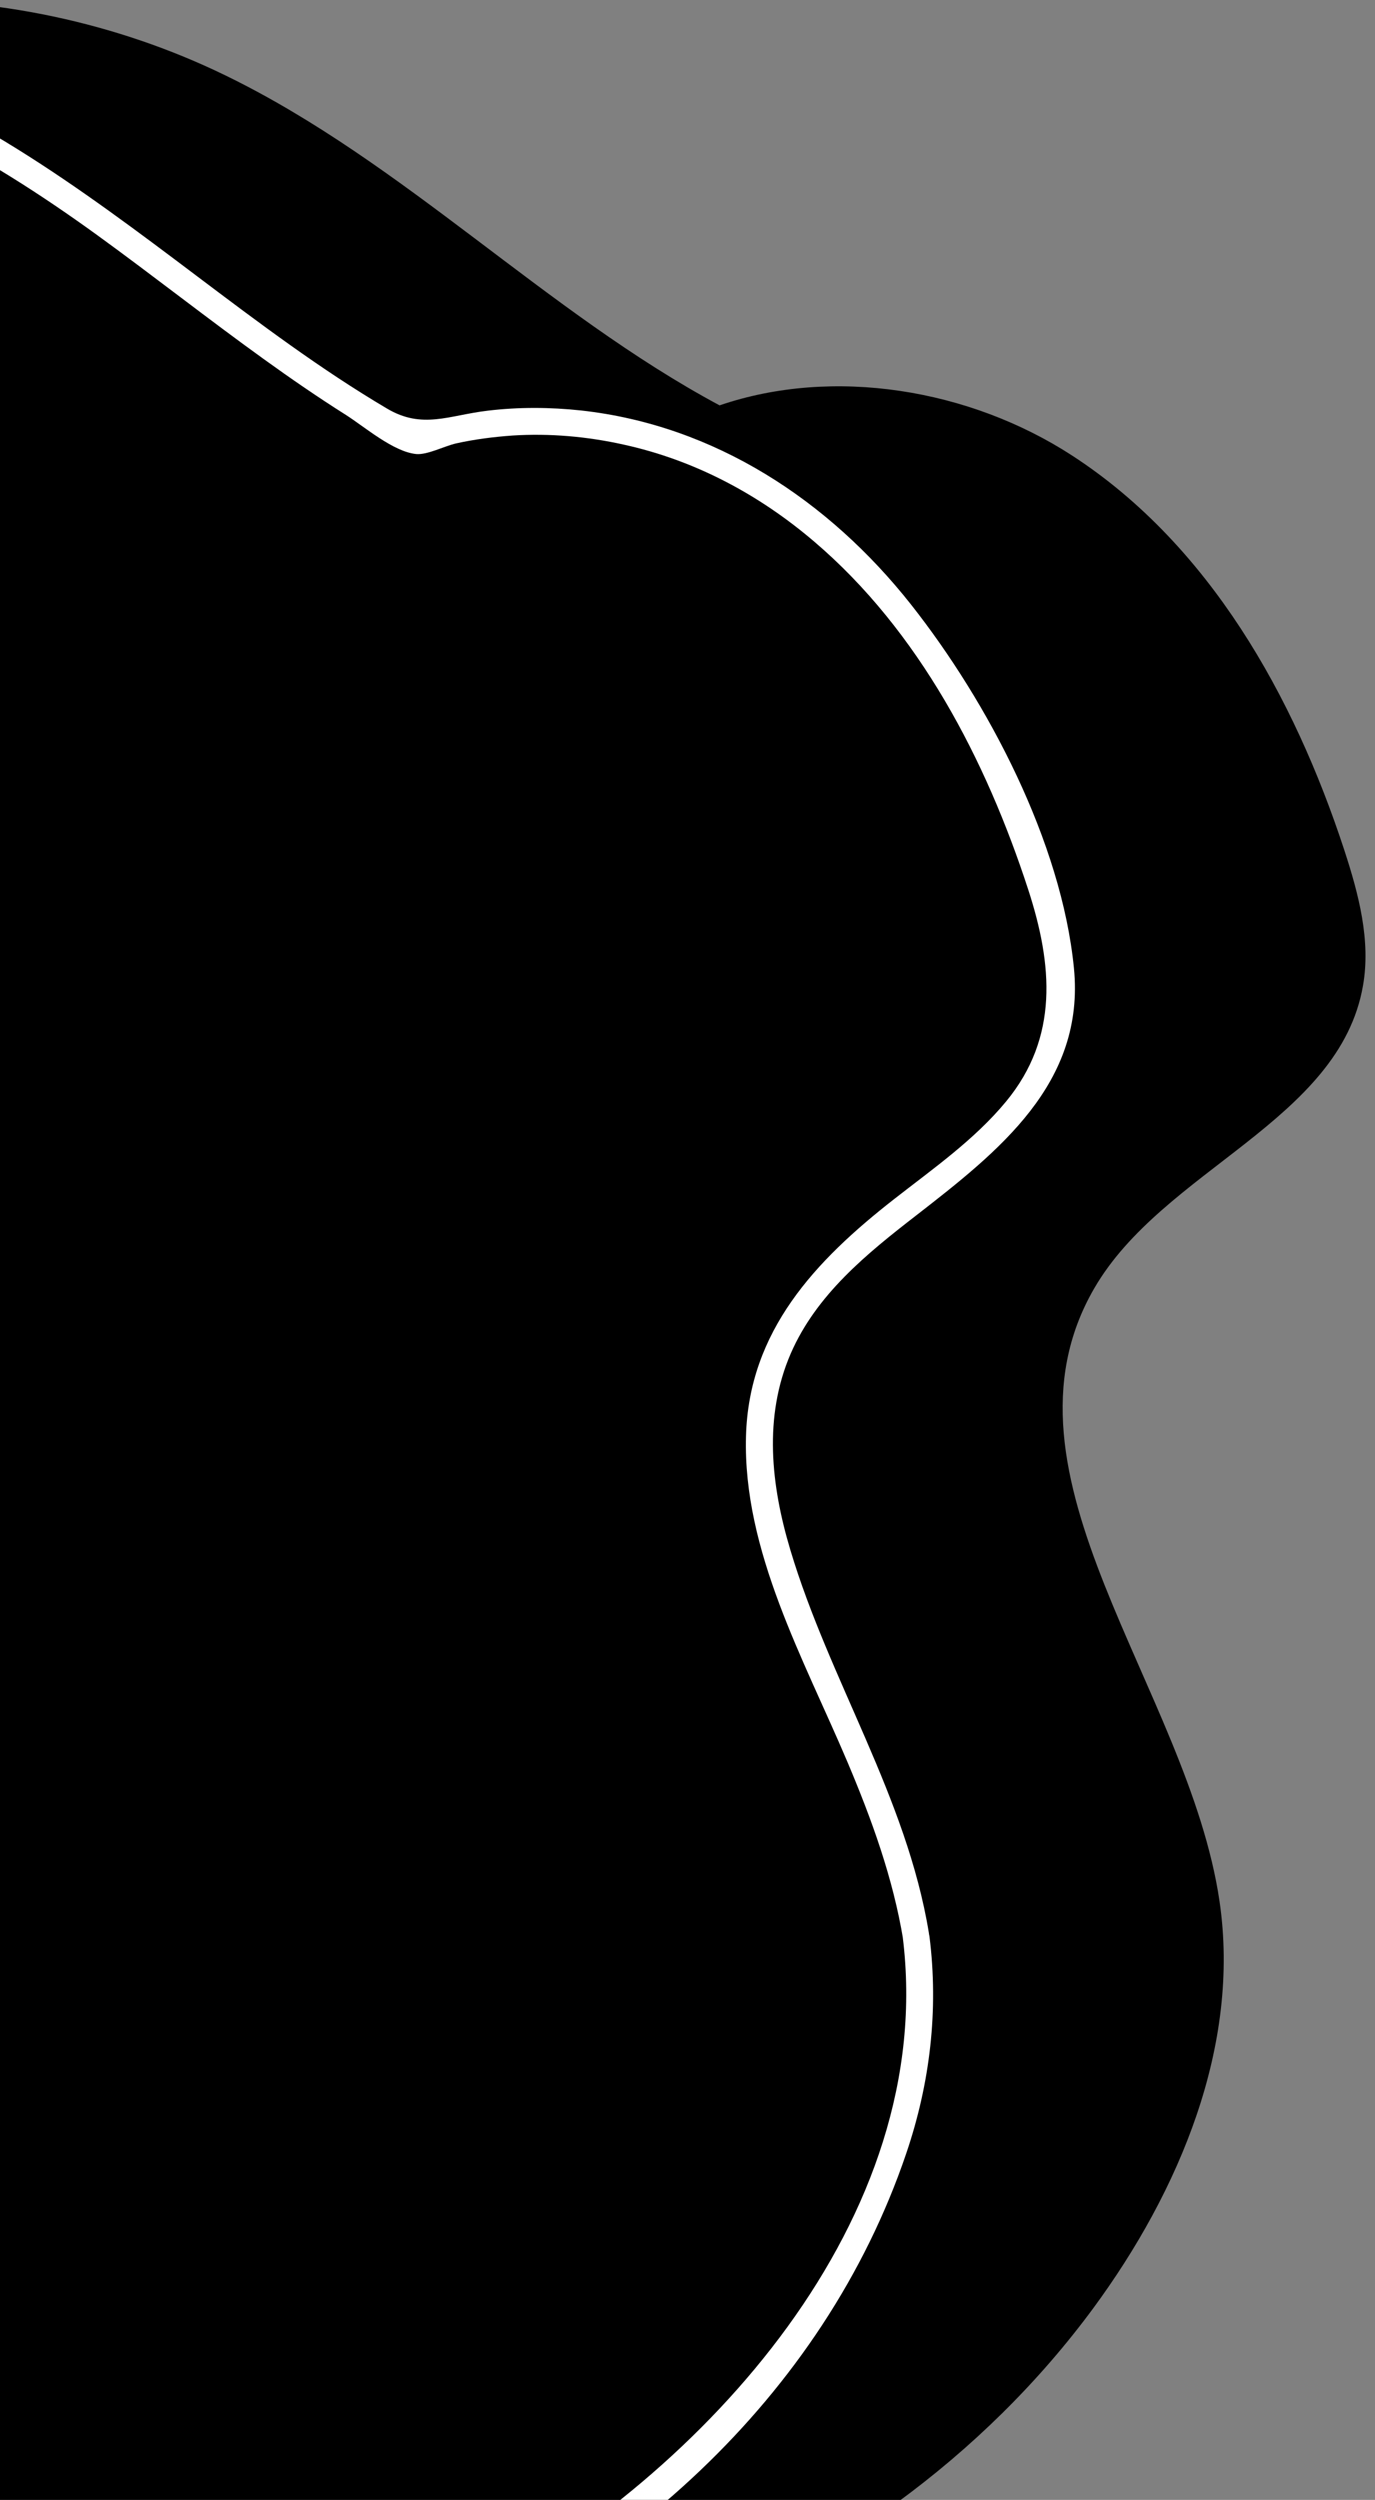
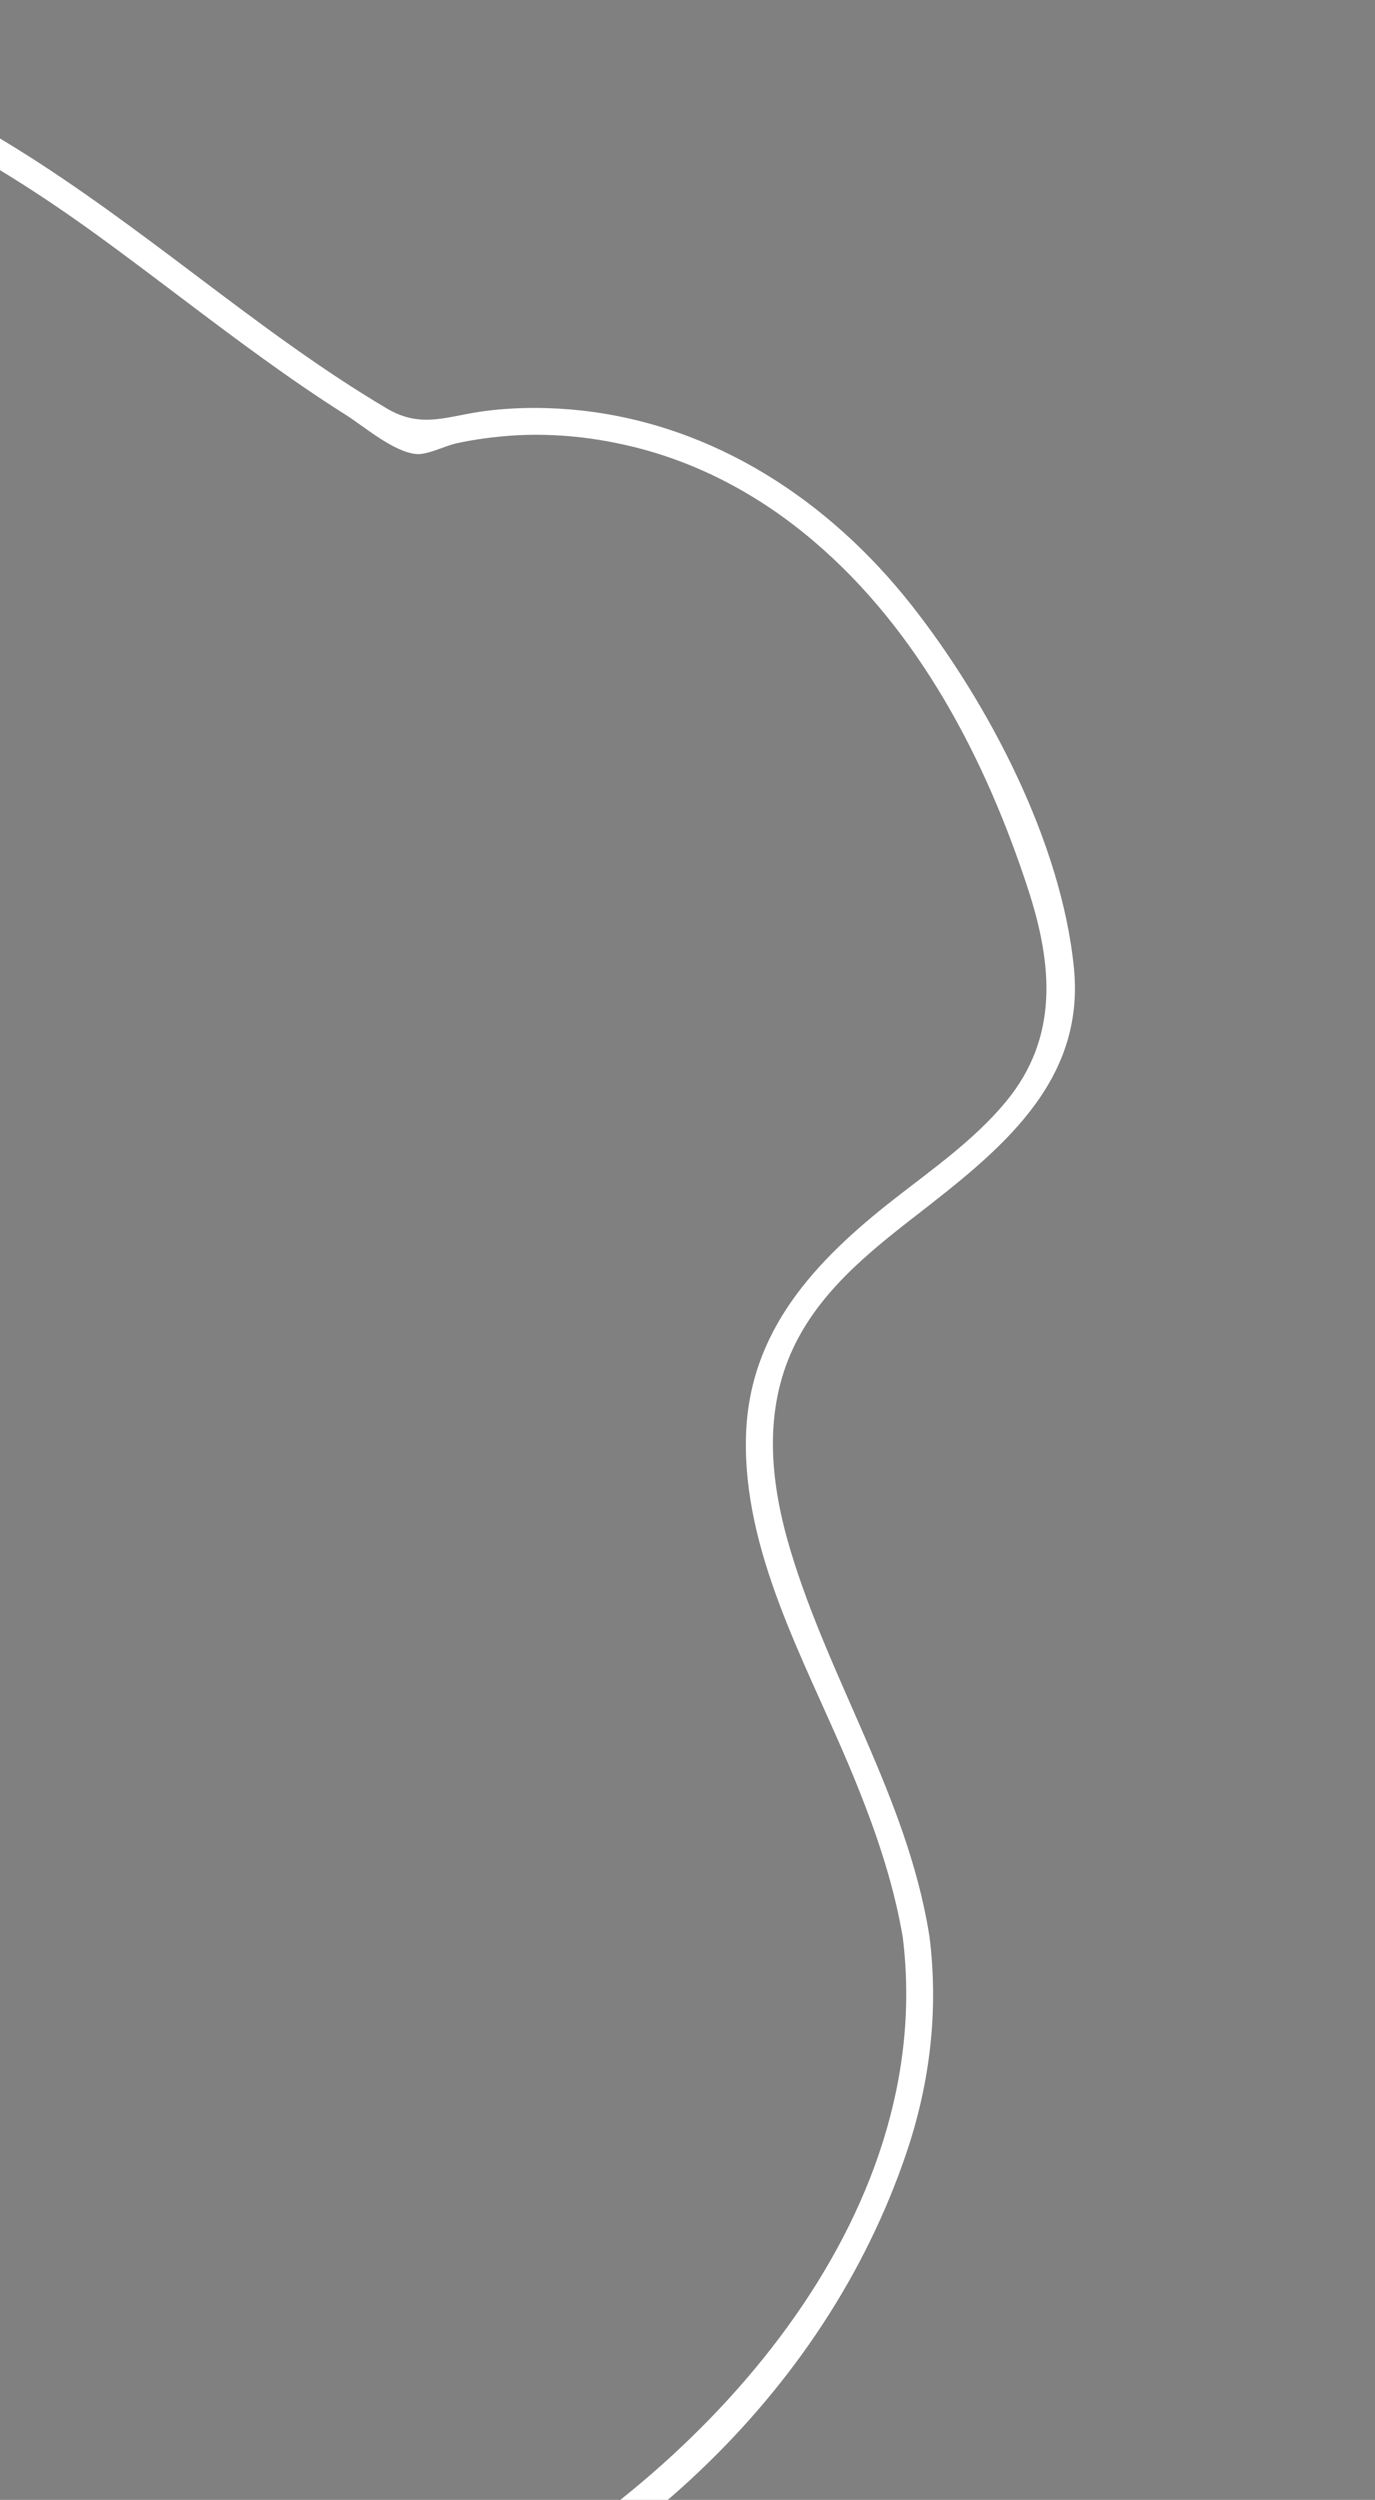
<svg xmlns="http://www.w3.org/2000/svg" width="137" height="249" viewBox="0 0 137 249" fill="none">
  <rect x="0" y="0" width="137" height="249" fill="#808080" stroke="none" />
-   <path d="M121.511 189.387C118.389 168.142 98.263 146.976 109.004 128.362C115.857 116.482 133.469 111.691 135.806 98.163C136.591 93.666 135.374 89.072 133.96 84.733C128.914 69.299 120.471 54.259 106.864 45.403C96.614 38.727 83.007 36.509 71.697 40.377C54.399 31.109 40.242 16.167 22.492 7.527C0.697 -3.095 -26.753 -2.84 -46.899 10.63C-67.044 24.119 -77.804 51.333 -69.754 74.208C-61.782 96.847 -37.965 112.889 -35.628 136.765C-34.234 150.922 -40.89 164.49 -43.364 178.51C-49.765 214.834 -24.299 253.084 10.946 264.02C46.172 274.957 87.032 259.602 108.925 229.914C117.525 218.231 123.612 203.741 121.511 189.387Z" fill="currentColor" />
  <path d="M92.55 192.529C90.331 179 82.634 167.376 78.746 154.378C76.822 147.957 76.056 141.124 78.785 134.821C81.338 128.95 86.345 124.886 91.293 121.057C99.481 114.695 108.14 107.921 107.001 96.415C105.764 83.888 98.46 69.967 90.782 60.228C82.595 49.86 71.226 42.36 57.913 40.887C54.811 40.553 51.689 40.534 48.587 40.907C44.738 41.358 42.087 42.792 38.553 40.691C31.936 36.783 25.79 32.15 19.664 27.535C8.001 18.739 -3.839 9.903 -17.996 5.544C-30.523 1.676 -44.091 1.028 -56.893 3.993C-81.299 9.628 -100.365 29.715 -103.585 54.749C-105.136 66.884 -102.269 78.488 -96.143 88.993C-89.664 100.126 -80.73 109.59 -74.211 120.684C-70.677 126.692 -67.908 133.27 -67.221 140.241C-66.396 148.644 -68.497 156.93 -70.716 164.961C-74.27 177.743 -77.097 189.878 -75.232 203.191C-71.874 227.126 -56.716 248.979 -36.099 261.389C7.903 287.857 73.778 263.156 90.292 214.5C92.667 207.51 93.531 200.226 92.609 192.882C92.392 191.194 89.722 191.174 89.938 192.882C93.472 221 70.166 246.427 46.977 258.777C25.084 270.441 -1.974 273.622 -25.202 263.922C-47.645 254.556 -65.12 233.939 -71.089 210.416C-74.348 197.575 -73.425 185.008 -69.989 172.324C-66.573 159.719 -62.312 146.995 -65.65 133.879C-71.521 110.847 -94.003 96.454 -99.894 73.422C-106.275 48.427 -91.431 21.507 -68.595 10.845C-55.891 4.916 -41.263 3.522 -27.538 5.996C-13.617 8.509 -1.6 15.244 9.729 23.451C15.305 27.496 20.705 31.757 26.301 35.782C28.971 37.706 31.681 39.572 34.449 41.319C36.334 42.517 39.201 45.011 41.479 45.227C42.578 45.325 44.306 44.421 45.445 44.166C47.291 43.754 49.176 43.518 51.061 43.381C54.772 43.145 58.522 43.479 62.135 44.284C69.223 45.835 75.624 49.252 81.122 53.944C91.588 62.859 98.244 75.7 102.446 88.6C104.88 96.081 105.509 103.327 100.247 109.708C97.105 113.517 92.942 116.423 89.074 119.447C81.259 125.553 74.603 132.563 74.328 143.068C74.014 154.476 80.101 165.275 84.421 175.466C86.856 181.219 88.976 187.051 89.997 193.236C90.252 194.924 92.825 194.217 92.55 192.529Z" fill="white" />
</svg>